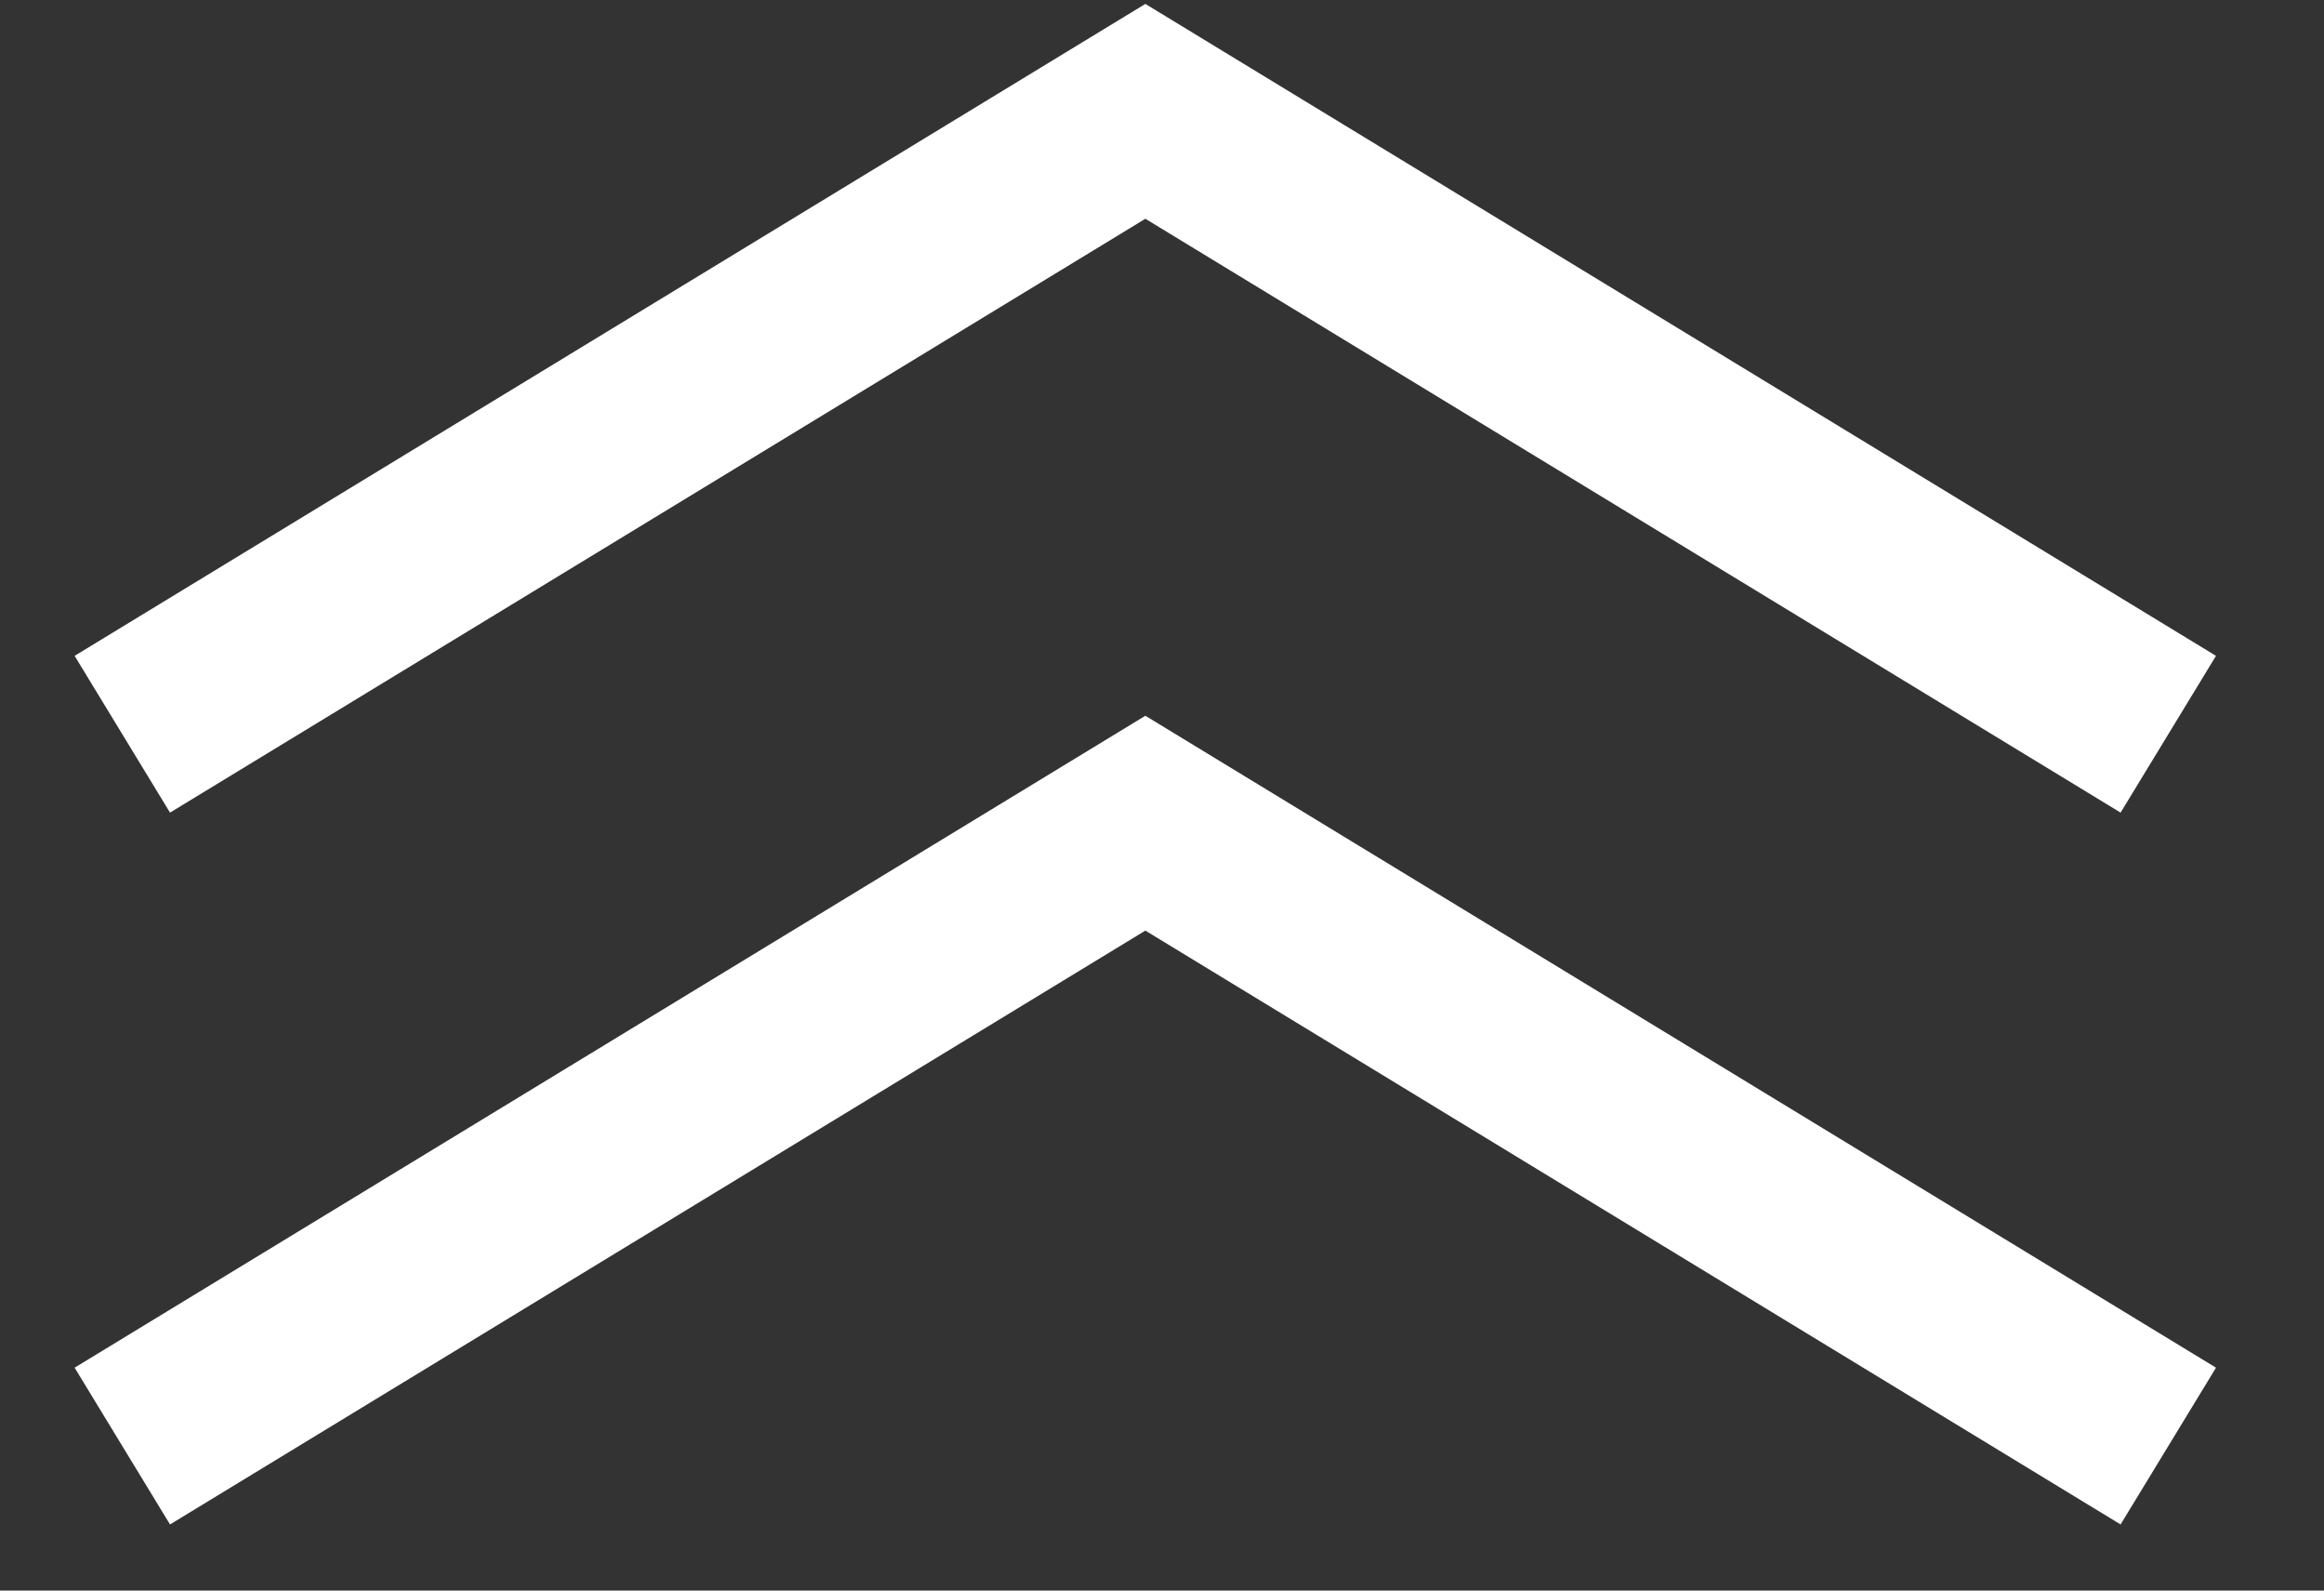
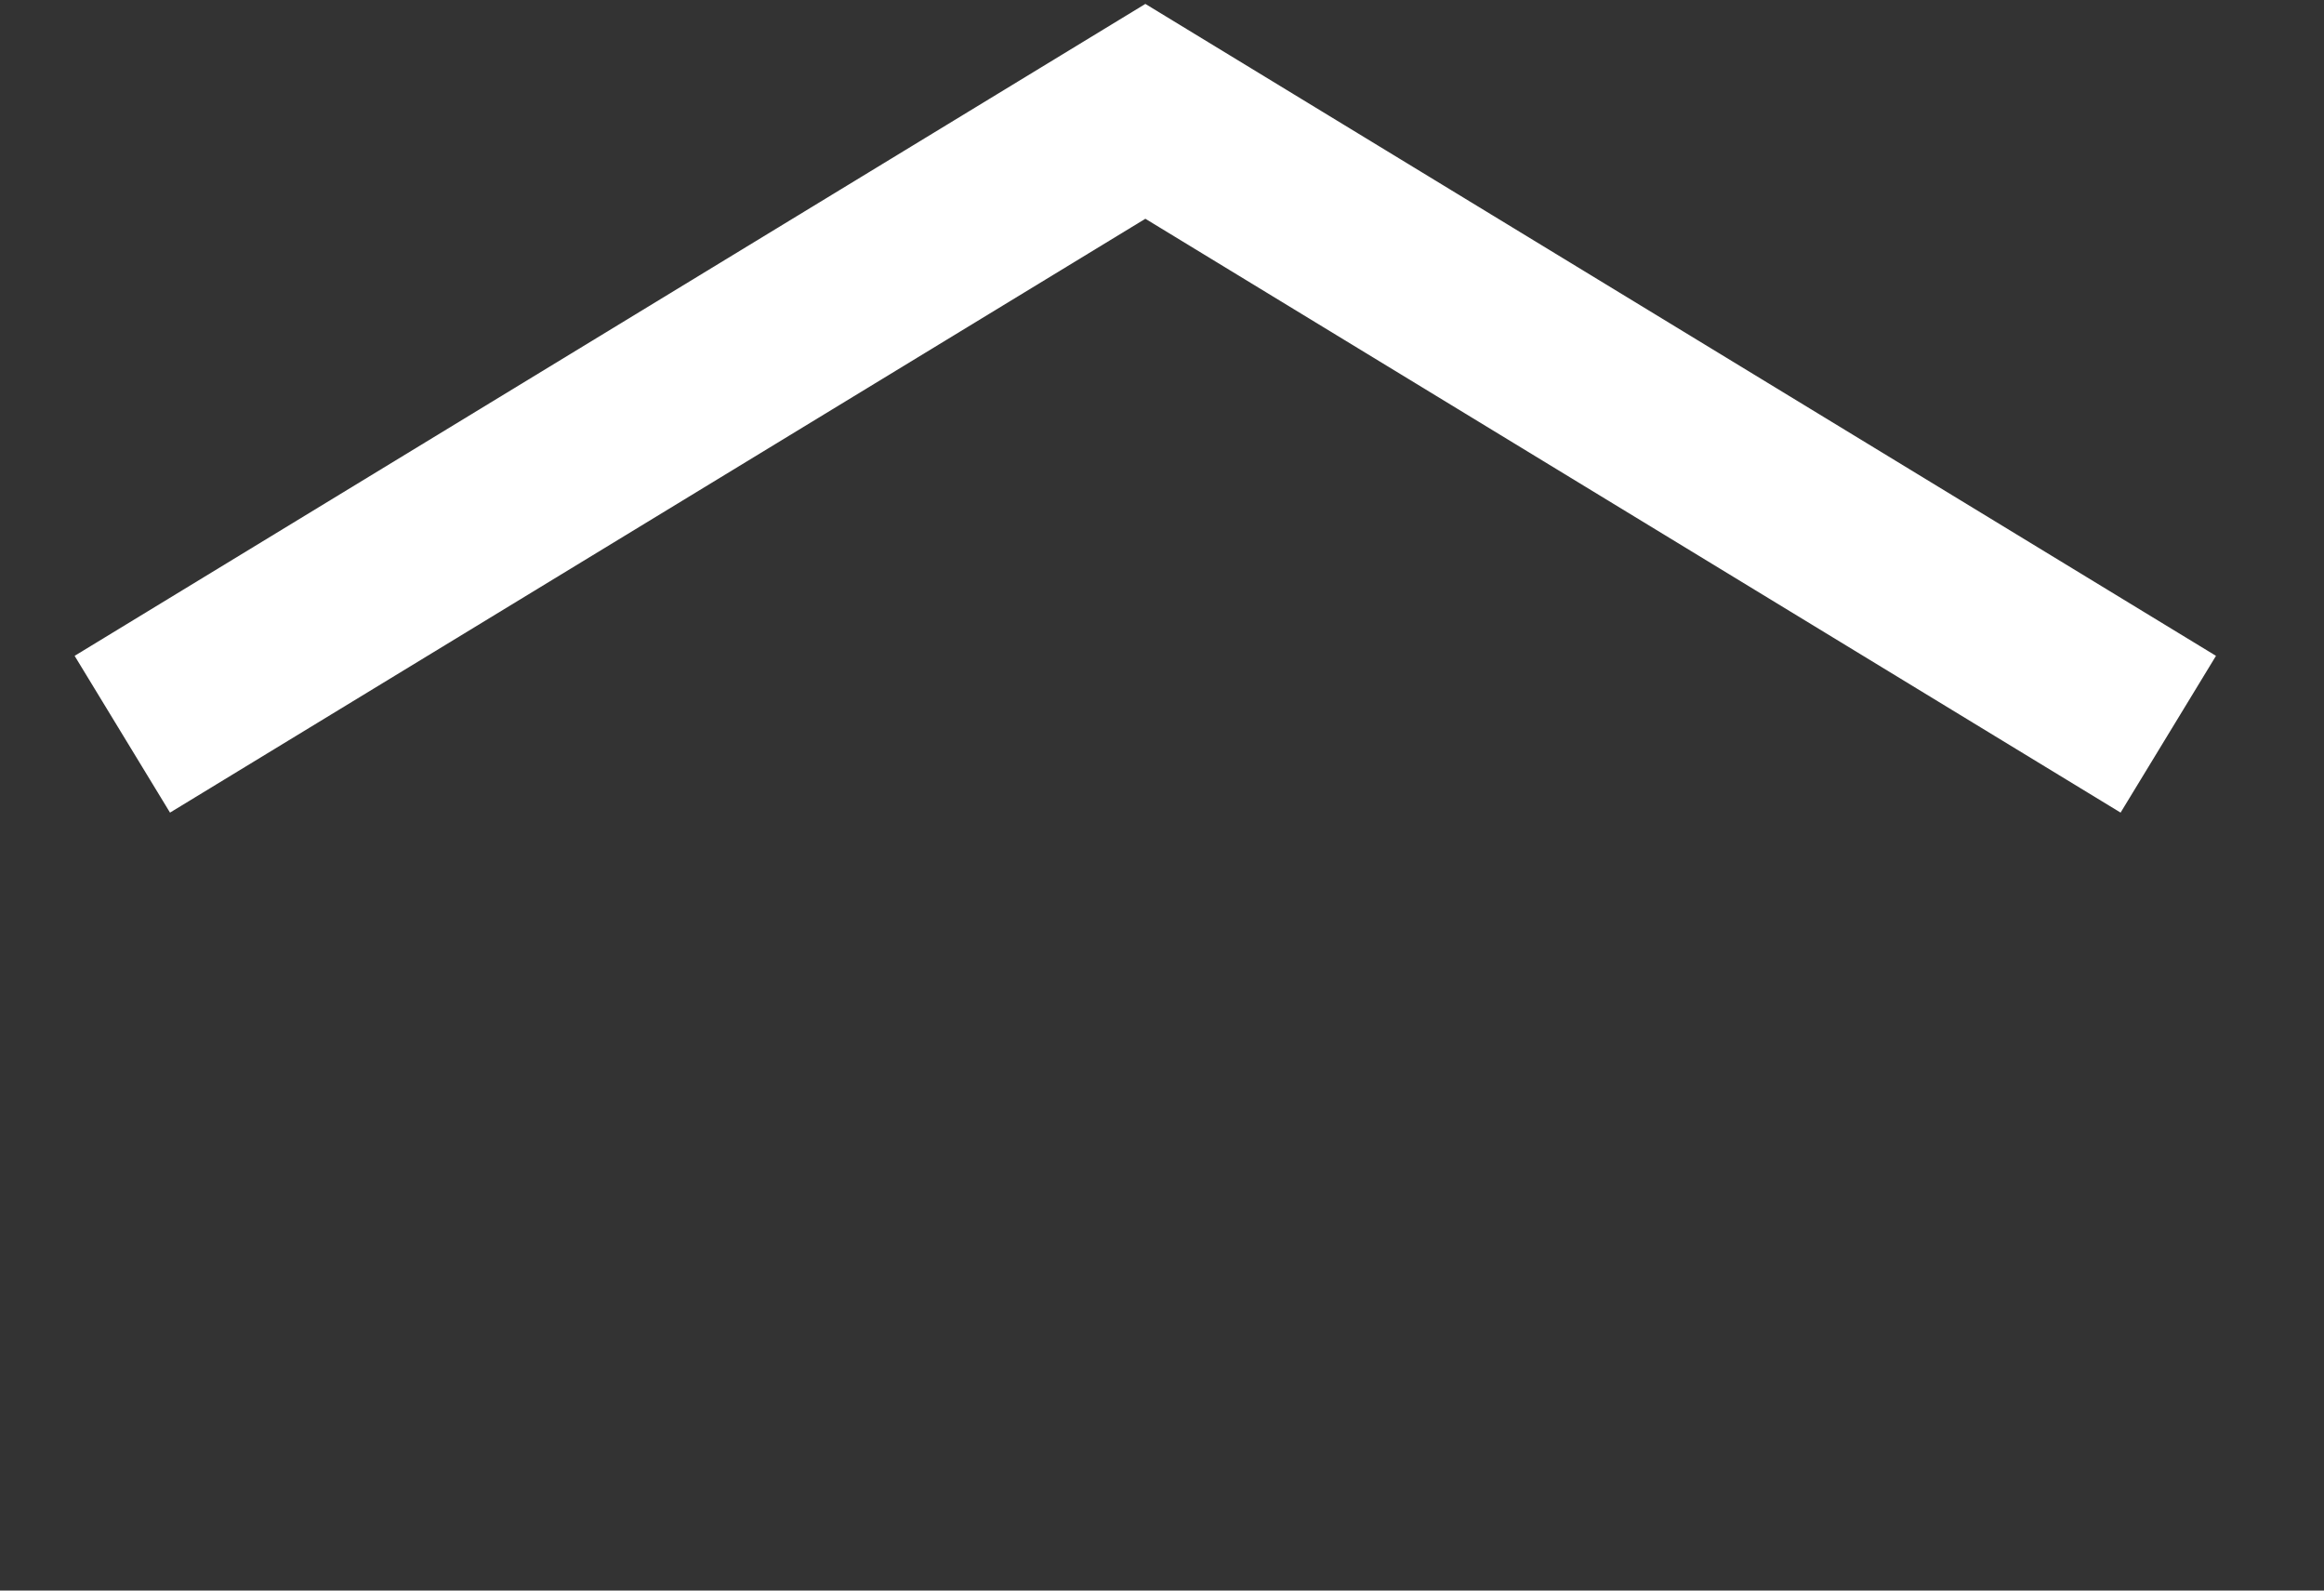
<svg xmlns="http://www.w3.org/2000/svg" width="19" height="13" viewBox="0 0 19 13" fill="none">
  <rect x="0" y="0" width="19" height="13" fill="#333333" stroke="none" />
  <path d="M1 6.001L9.364 0.91L17.727 6.001" stroke="white" stroke-width="1.5" />
-   <path d="M1 11.819L9.364 6.728L17.727 11.819" stroke="white" stroke-width="1.5" />
</svg>